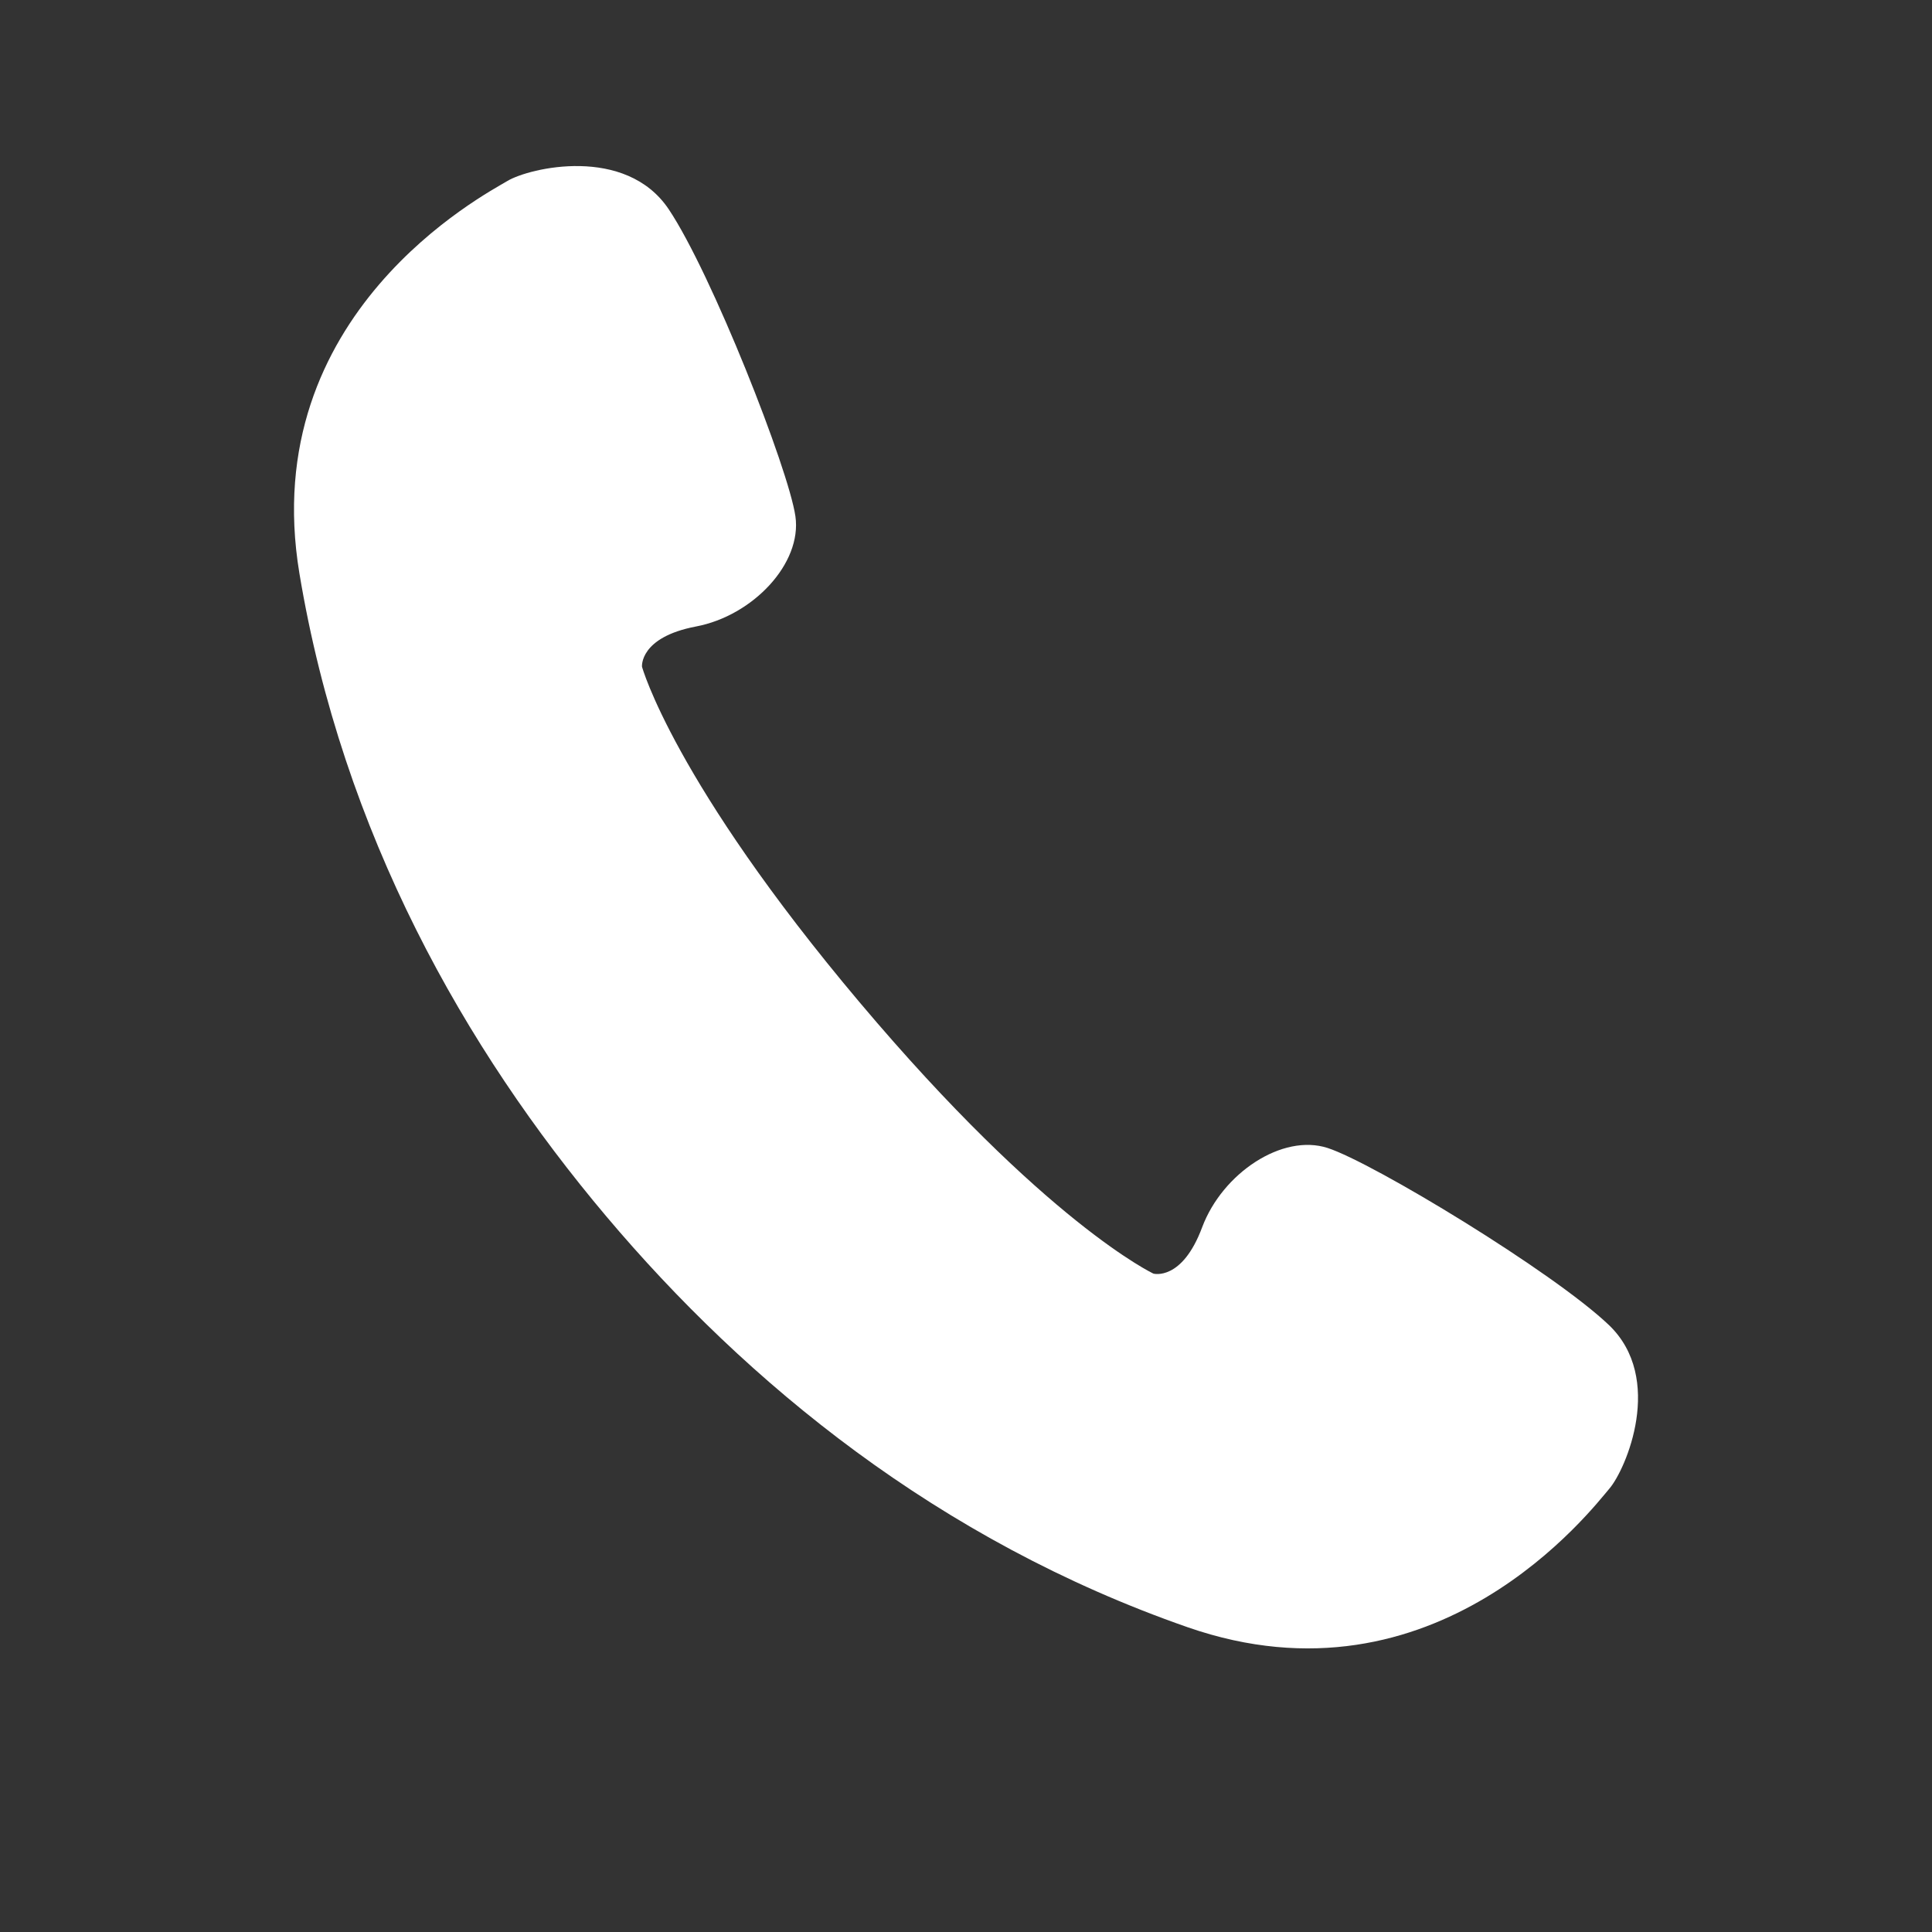
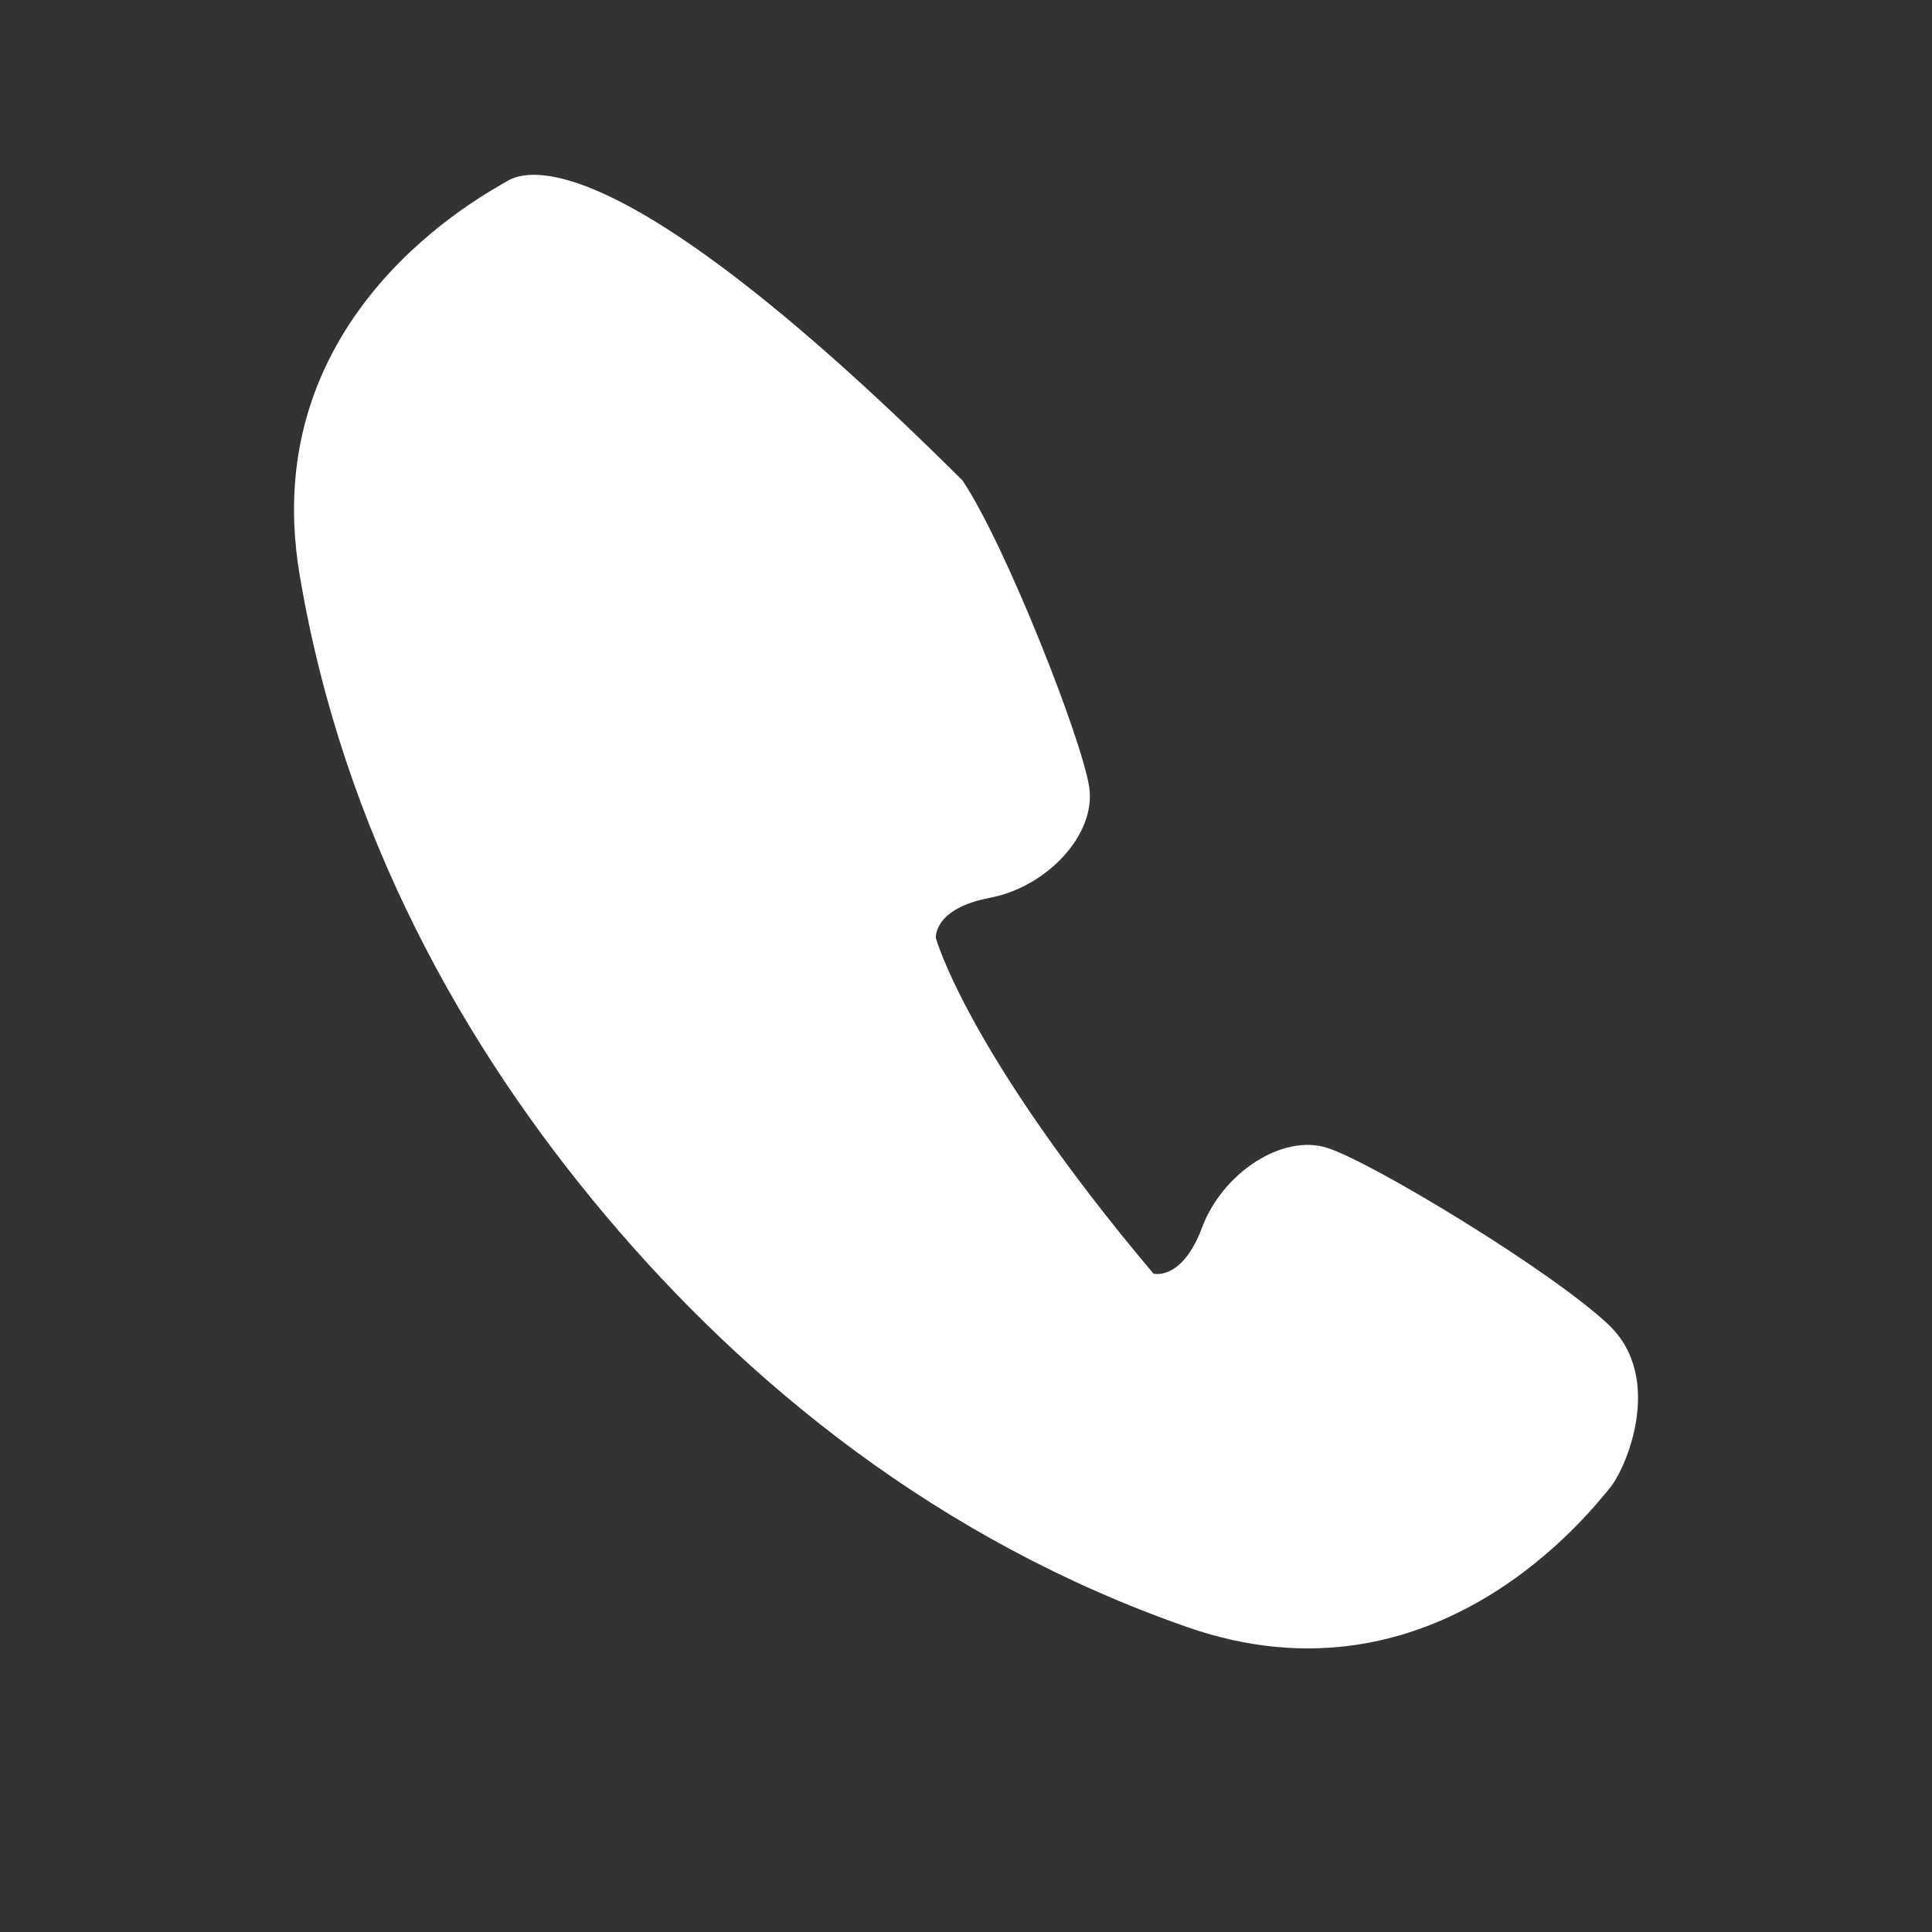
<svg xmlns="http://www.w3.org/2000/svg" version="1.1" id="圖層_1" x="0px" y="0px" width="30px" height="30px" viewBox="0 0 30 30" enable-background="new 0 0 30 30" xml:space="preserve">
  <rect x="0" y="0" width="30" height="30" fill="#333333" stroke="none" />
  <g>
-     <path fill="#FFFFFF" d="M24.982,20.574c-0.87-0.828-3.661-2.519-4.366-2.748c-0.704-0.229-1.634,0.391-1.949,1.231   c-0.313,0.841-0.756,0.72-0.756,0.72s-1.674-0.785-4.563-4.213c-2.889-3.428-3.379-5.211-3.379-5.211s-0.045-0.457,0.839-0.625   c0.882-0.167,1.649-0.979,1.543-1.712c-0.106-0.732-1.3-3.771-1.968-4.768C9.713,2.252,8.219,2.606,7.879,2.81   c-0.34,0.205-3.9,2.055-3.23,6.092c0.671,4.037,2.574,7.386,4.761,9.98c2.187,2.595,5.165,5.039,9.03,6.385   c3.864,1.346,6.291-1.85,6.549-2.15C25.249,22.815,25.851,21.404,24.982,20.574z" />
+     <path fill="#FFFFFF" d="M24.982,20.574c-0.87-0.828-3.661-2.519-4.366-2.748c-0.704-0.229-1.634,0.391-1.949,1.231   c-0.313,0.841-0.756,0.72-0.756,0.72c-2.889-3.428-3.379-5.211-3.379-5.211s-0.045-0.457,0.839-0.625   c0.882-0.167,1.649-0.979,1.543-1.712c-0.106-0.732-1.3-3.771-1.968-4.768C9.713,2.252,8.219,2.606,7.879,2.81   c-0.34,0.205-3.9,2.055-3.23,6.092c0.671,4.037,2.574,7.386,4.761,9.98c2.187,2.595,5.165,5.039,9.03,6.385   c3.864,1.346,6.291-1.85,6.549-2.15C25.249,22.815,25.851,21.404,24.982,20.574z" />
  </g>
</svg>